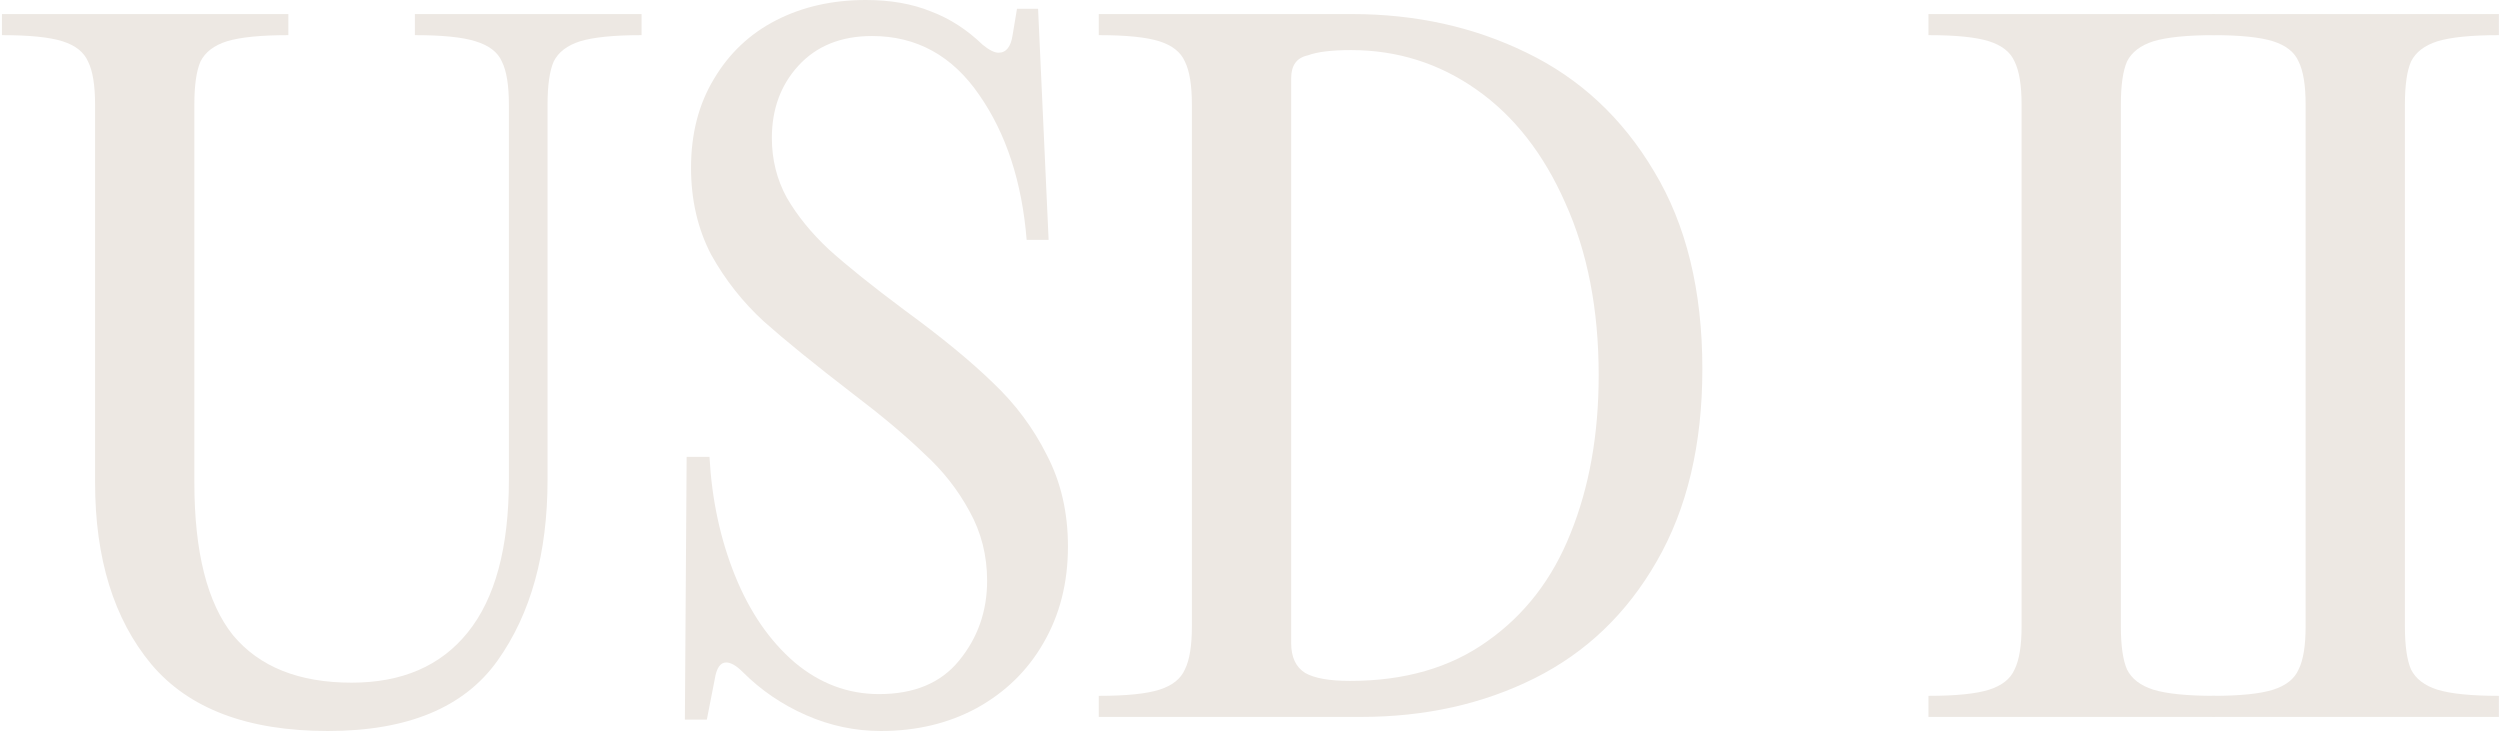
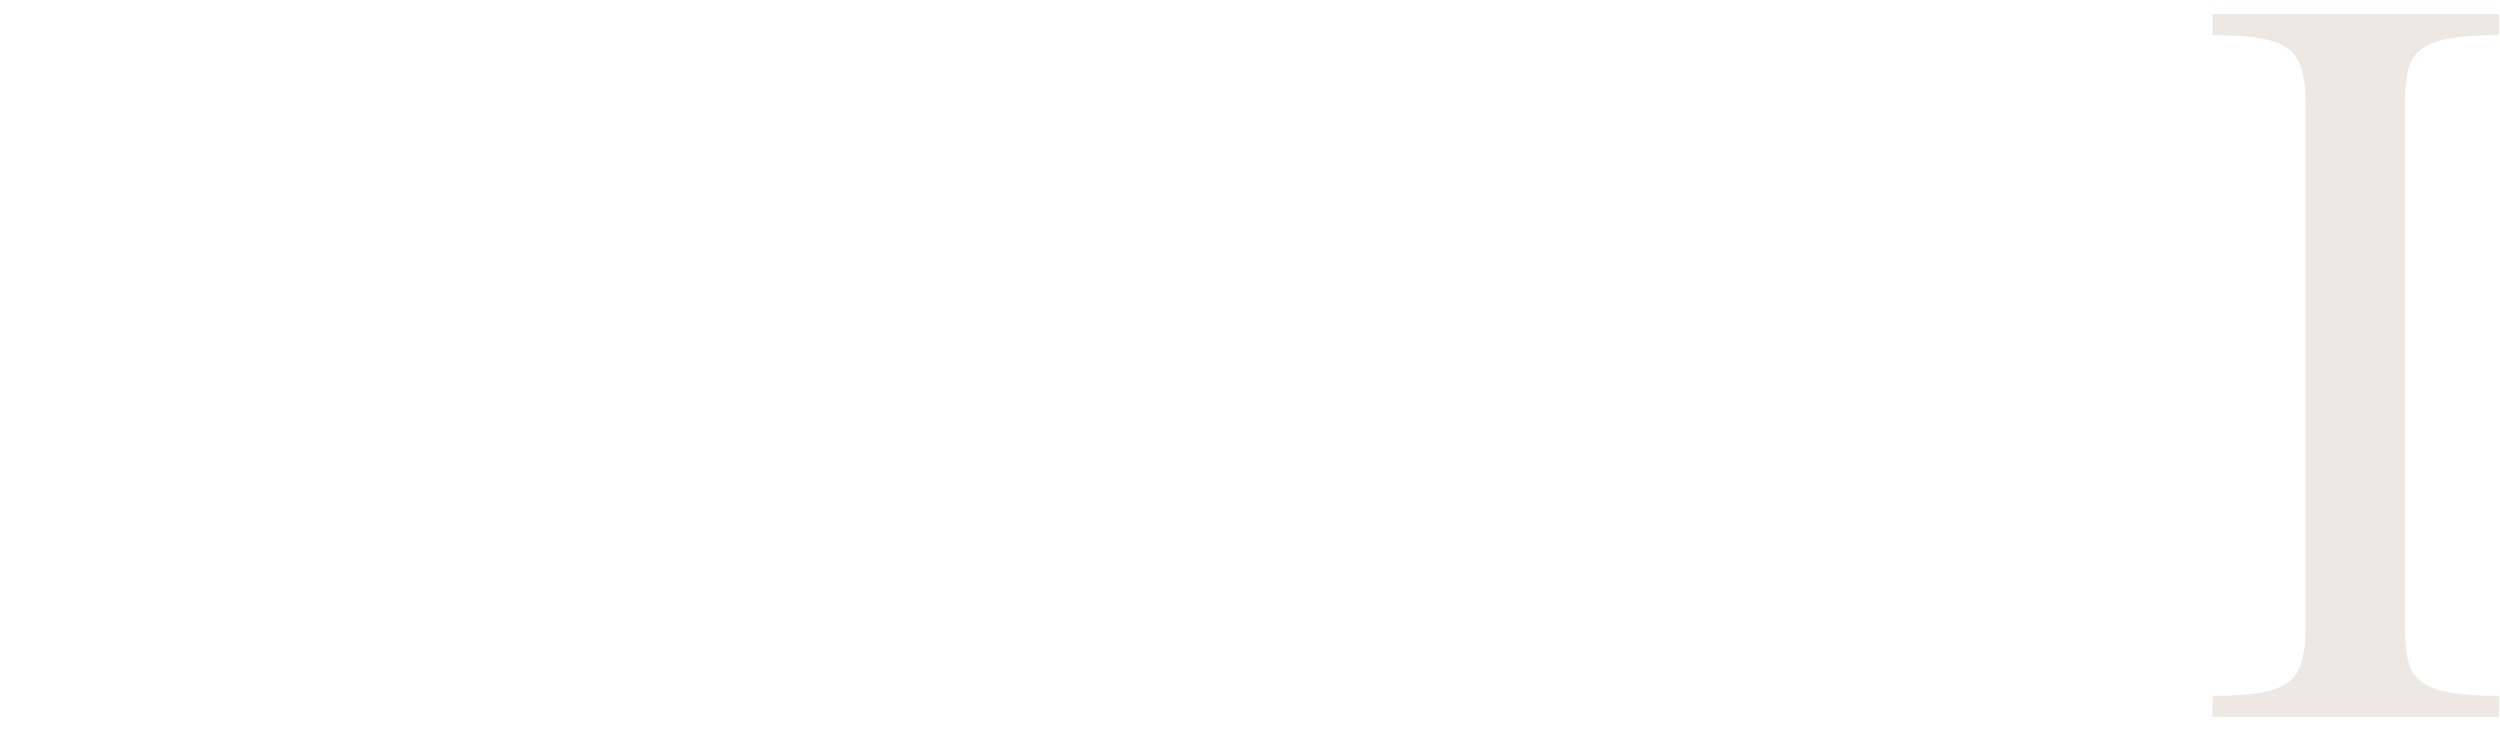
<svg xmlns="http://www.w3.org/2000/svg" width="342" height="100" viewBox="0 0 342 100" fill="none">
-   <path d="M44.857 100C33.879 100 25.826 96.955 20.698 90.865C15.57 84.695 13.006 76.402 13.006 65.986V14.303C13.006 11.659 12.685 9.696 12.044 8.413C11.484 7.131 10.322 6.21 8.559 5.649C6.796 5.088 4.032 4.808 0.266 4.808V1.923H39.448V4.808C35.682 4.808 32.878 5.088 31.035 5.649C29.272 6.21 28.07 7.131 27.429 8.413C26.868 9.696 26.588 11.659 26.588 14.303V65.986C26.588 75.521 28.351 82.492 31.876 86.899C35.482 91.226 40.891 93.389 48.102 93.389C54.993 93.389 60.282 91.106 63.968 86.538C67.734 81.891 69.617 74.92 69.617 65.625V14.303C69.617 11.659 69.296 9.696 68.655 8.413C68.094 7.131 66.892 6.21 65.049 5.649C63.286 5.088 60.522 4.808 56.756 4.808V1.923H87.766V4.808C84 4.808 81.195 5.088 79.352 5.649C77.589 6.21 76.387 7.131 75.746 8.413C75.186 9.696 74.905 11.659 74.905 14.303V65.625C74.905 75.721 72.621 83.974 68.054 90.385C63.487 96.795 55.754 100 44.857 100Z" fill="#EDE8E3" />
-   <path d="M120.495 100C116.969 100 113.563 99.279 110.278 97.837C106.993 96.394 104.108 94.431 101.624 91.947C100.743 91.066 99.982 90.625 99.341 90.625C98.539 90.625 98.019 91.386 97.778 92.909L96.697 98.438H93.692L93.932 62.5H97.057C97.378 68.349 98.539 73.758 100.543 78.726C102.546 83.694 105.27 87.66 108.716 90.625C112.161 93.51 116.007 94.952 120.254 94.952C125.062 94.952 128.708 93.43 131.192 90.385C133.756 87.26 135.038 83.614 135.038 79.447C135.038 76.002 134.237 72.837 132.634 69.952C131.031 66.987 128.948 64.343 126.384 62.019C123.9 59.615 120.655 56.891 116.648 53.846C111.44 49.84 107.394 46.554 104.509 43.99C101.624 41.346 99.221 38.301 97.297 34.856C95.454 31.33 94.533 27.364 94.533 22.957C94.533 18.309 95.575 14.263 97.658 10.817C99.741 7.292 102.586 4.607 106.192 2.764C109.797 0.921 113.884 0 118.451 0C121.817 0 124.781 0.521 127.346 1.562C129.91 2.524 132.273 4.046 134.437 6.13C135.318 6.851 136.039 7.212 136.6 7.212C137.642 7.212 138.283 6.41 138.523 4.808L139.124 1.202H142.009L143.451 32.812H140.446C139.805 24.88 137.642 18.269 133.956 12.981C130.27 7.612 125.382 4.928 119.293 4.928C115.046 4.928 111.68 6.29 109.196 9.014C106.793 11.659 105.591 14.944 105.591 18.87C105.591 21.835 106.272 24.559 107.634 27.043C109.076 29.527 110.999 31.891 113.403 34.135C115.887 36.378 119.333 39.143 123.74 42.428C128.788 46.114 132.834 49.439 135.879 52.404C138.924 55.288 141.368 58.574 143.211 62.26C145.134 65.945 146.096 70.112 146.096 74.76C146.096 79.728 144.974 84.135 142.73 87.981C140.567 91.747 137.522 94.712 133.596 96.875C129.749 98.958 125.382 100 120.495 100Z" fill="#EDE8E3" />
-   <path d="M150.311 98.077V95.192C154.077 95.192 156.841 94.912 158.604 94.351C160.367 93.79 161.529 92.869 162.09 91.587C162.731 90.305 163.051 88.341 163.051 85.697V14.303C163.051 11.659 162.731 9.696 162.09 8.413C161.529 7.131 160.367 6.21 158.604 5.649C156.841 5.088 154.077 4.808 150.311 4.808V1.923H184.926C193.66 1.923 201.633 3.686 208.844 7.212C216.136 10.737 221.945 16.146 226.272 23.438C230.679 30.729 232.883 39.744 232.883 50.481C232.883 60.817 230.799 69.591 226.633 76.803C222.546 83.934 216.977 89.263 209.926 92.788C202.875 96.314 194.942 98.077 186.128 98.077H150.311ZM184.686 93.149C192.138 93.149 198.388 91.346 203.436 87.74C208.564 84.135 212.37 79.207 214.854 72.957C217.418 66.627 218.7 59.415 218.7 51.322C218.7 42.348 217.178 34.495 214.133 27.764C211.168 21.034 207.122 15.865 201.993 12.26C196.865 8.654 191.136 6.851 184.806 6.851C182.162 6.851 180.199 7.091 178.916 7.572C177.394 7.893 176.633 8.934 176.633 10.697V87.981C176.633 89.904 177.274 91.266 178.556 92.067C179.838 92.788 181.881 93.149 184.686 93.149Z" fill="#EDE8E3" />
-   <path d="M276.553 14.303C276.553 11.659 276.232 9.696 275.591 8.413C275.031 7.131 273.869 6.21 272.106 5.649C270.343 5.088 267.579 4.808 263.813 4.808V1.923H302.995V4.808C299.229 4.808 296.425 5.088 294.582 5.649C292.819 6.21 291.617 7.131 290.976 8.413C290.415 9.696 290.135 11.659 290.135 14.303V85.697C290.135 88.341 290.415 90.305 290.976 91.587C291.617 92.869 292.819 93.79 294.582 94.351C296.425 94.912 299.229 95.192 302.995 95.192V98.077H263.813V95.192C267.579 95.192 270.343 94.912 272.106 94.351C273.869 93.79 275.031 92.869 275.591 91.587C276.232 90.305 276.553 88.341 276.553 85.697V14.303Z" fill="#EDE8E3" />
  <path d="M315.409 14.303C315.409 11.659 315.088 9.696 314.447 8.413C313.887 7.131 312.725 6.21 310.962 5.649C309.199 5.088 306.435 4.808 302.669 4.808V1.923H341.851V4.808C338.085 4.808 335.281 5.088 333.438 5.649C331.675 6.21 330.473 7.131 329.832 8.413C329.271 9.696 328.991 11.659 328.991 14.303V85.697C328.991 88.341 329.271 90.305 329.832 91.587C330.473 92.869 331.675 93.79 333.438 94.351C335.281 94.912 338.085 95.192 341.851 95.192V98.077H302.669V95.192C306.435 95.192 309.199 94.912 310.962 94.351C312.725 93.79 313.887 92.869 314.447 91.587C315.088 90.305 315.409 88.341 315.409 85.697V14.303Z" fill="#EDE8E3" />
</svg>